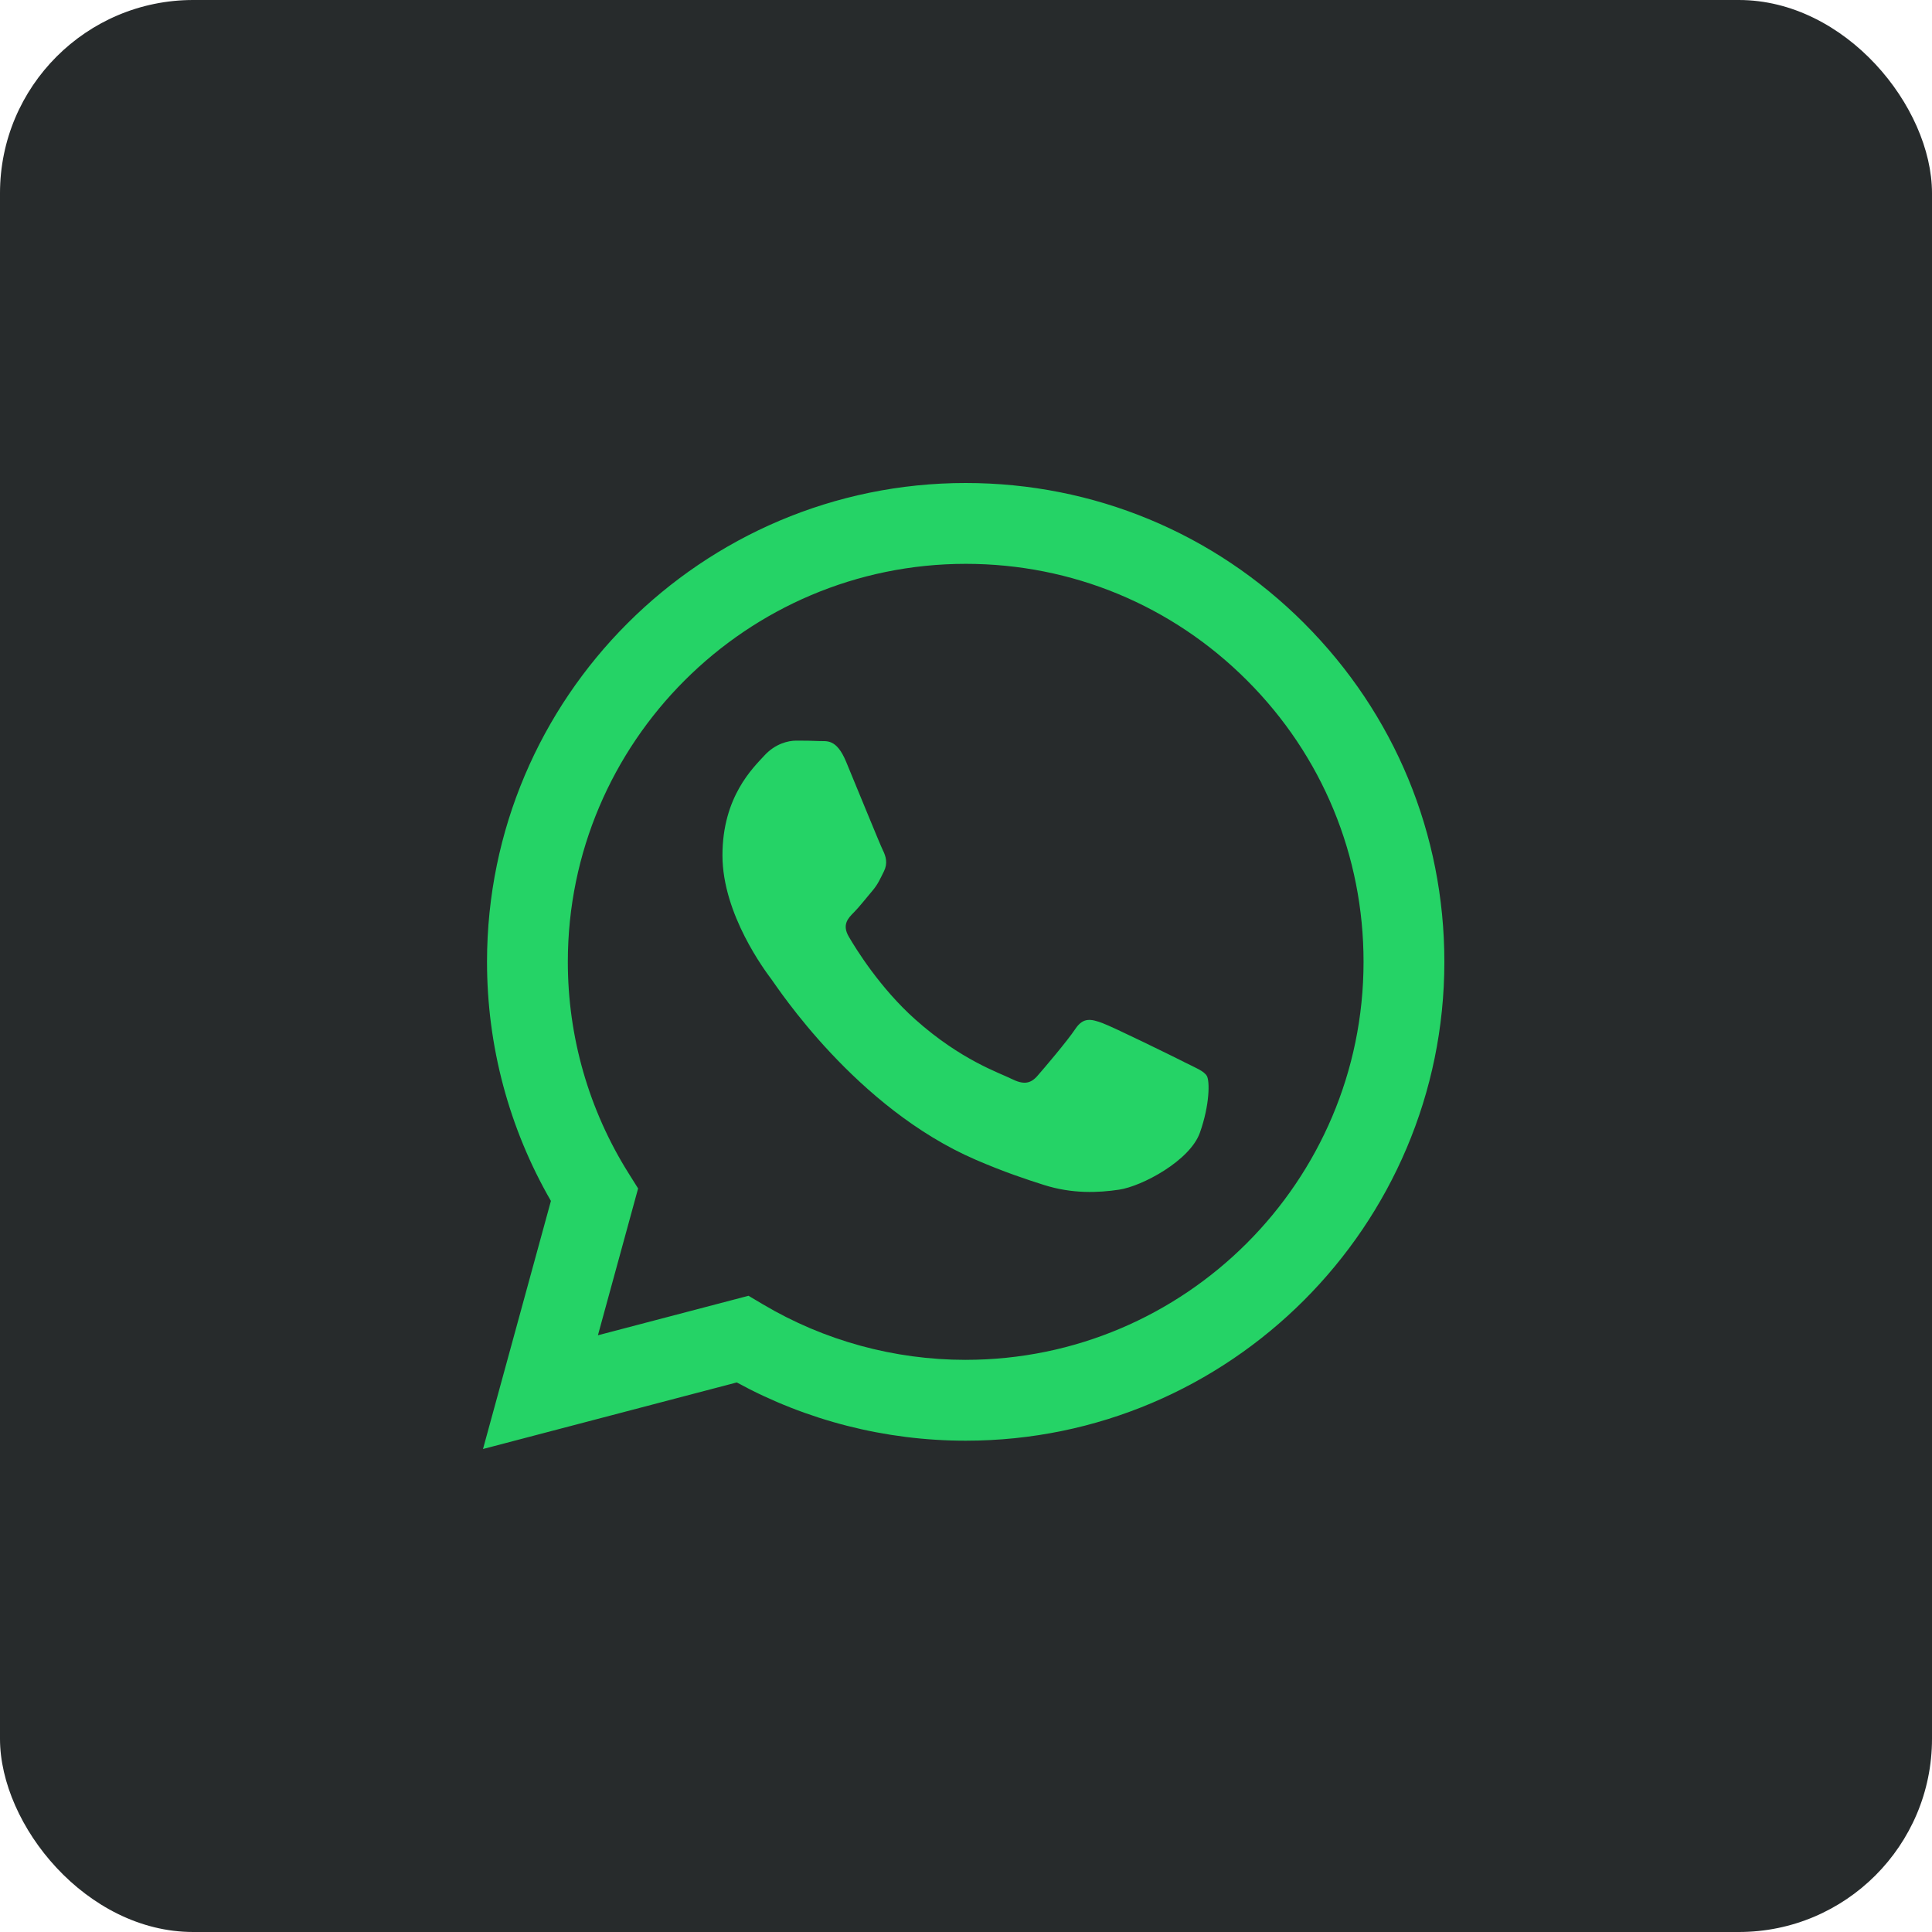
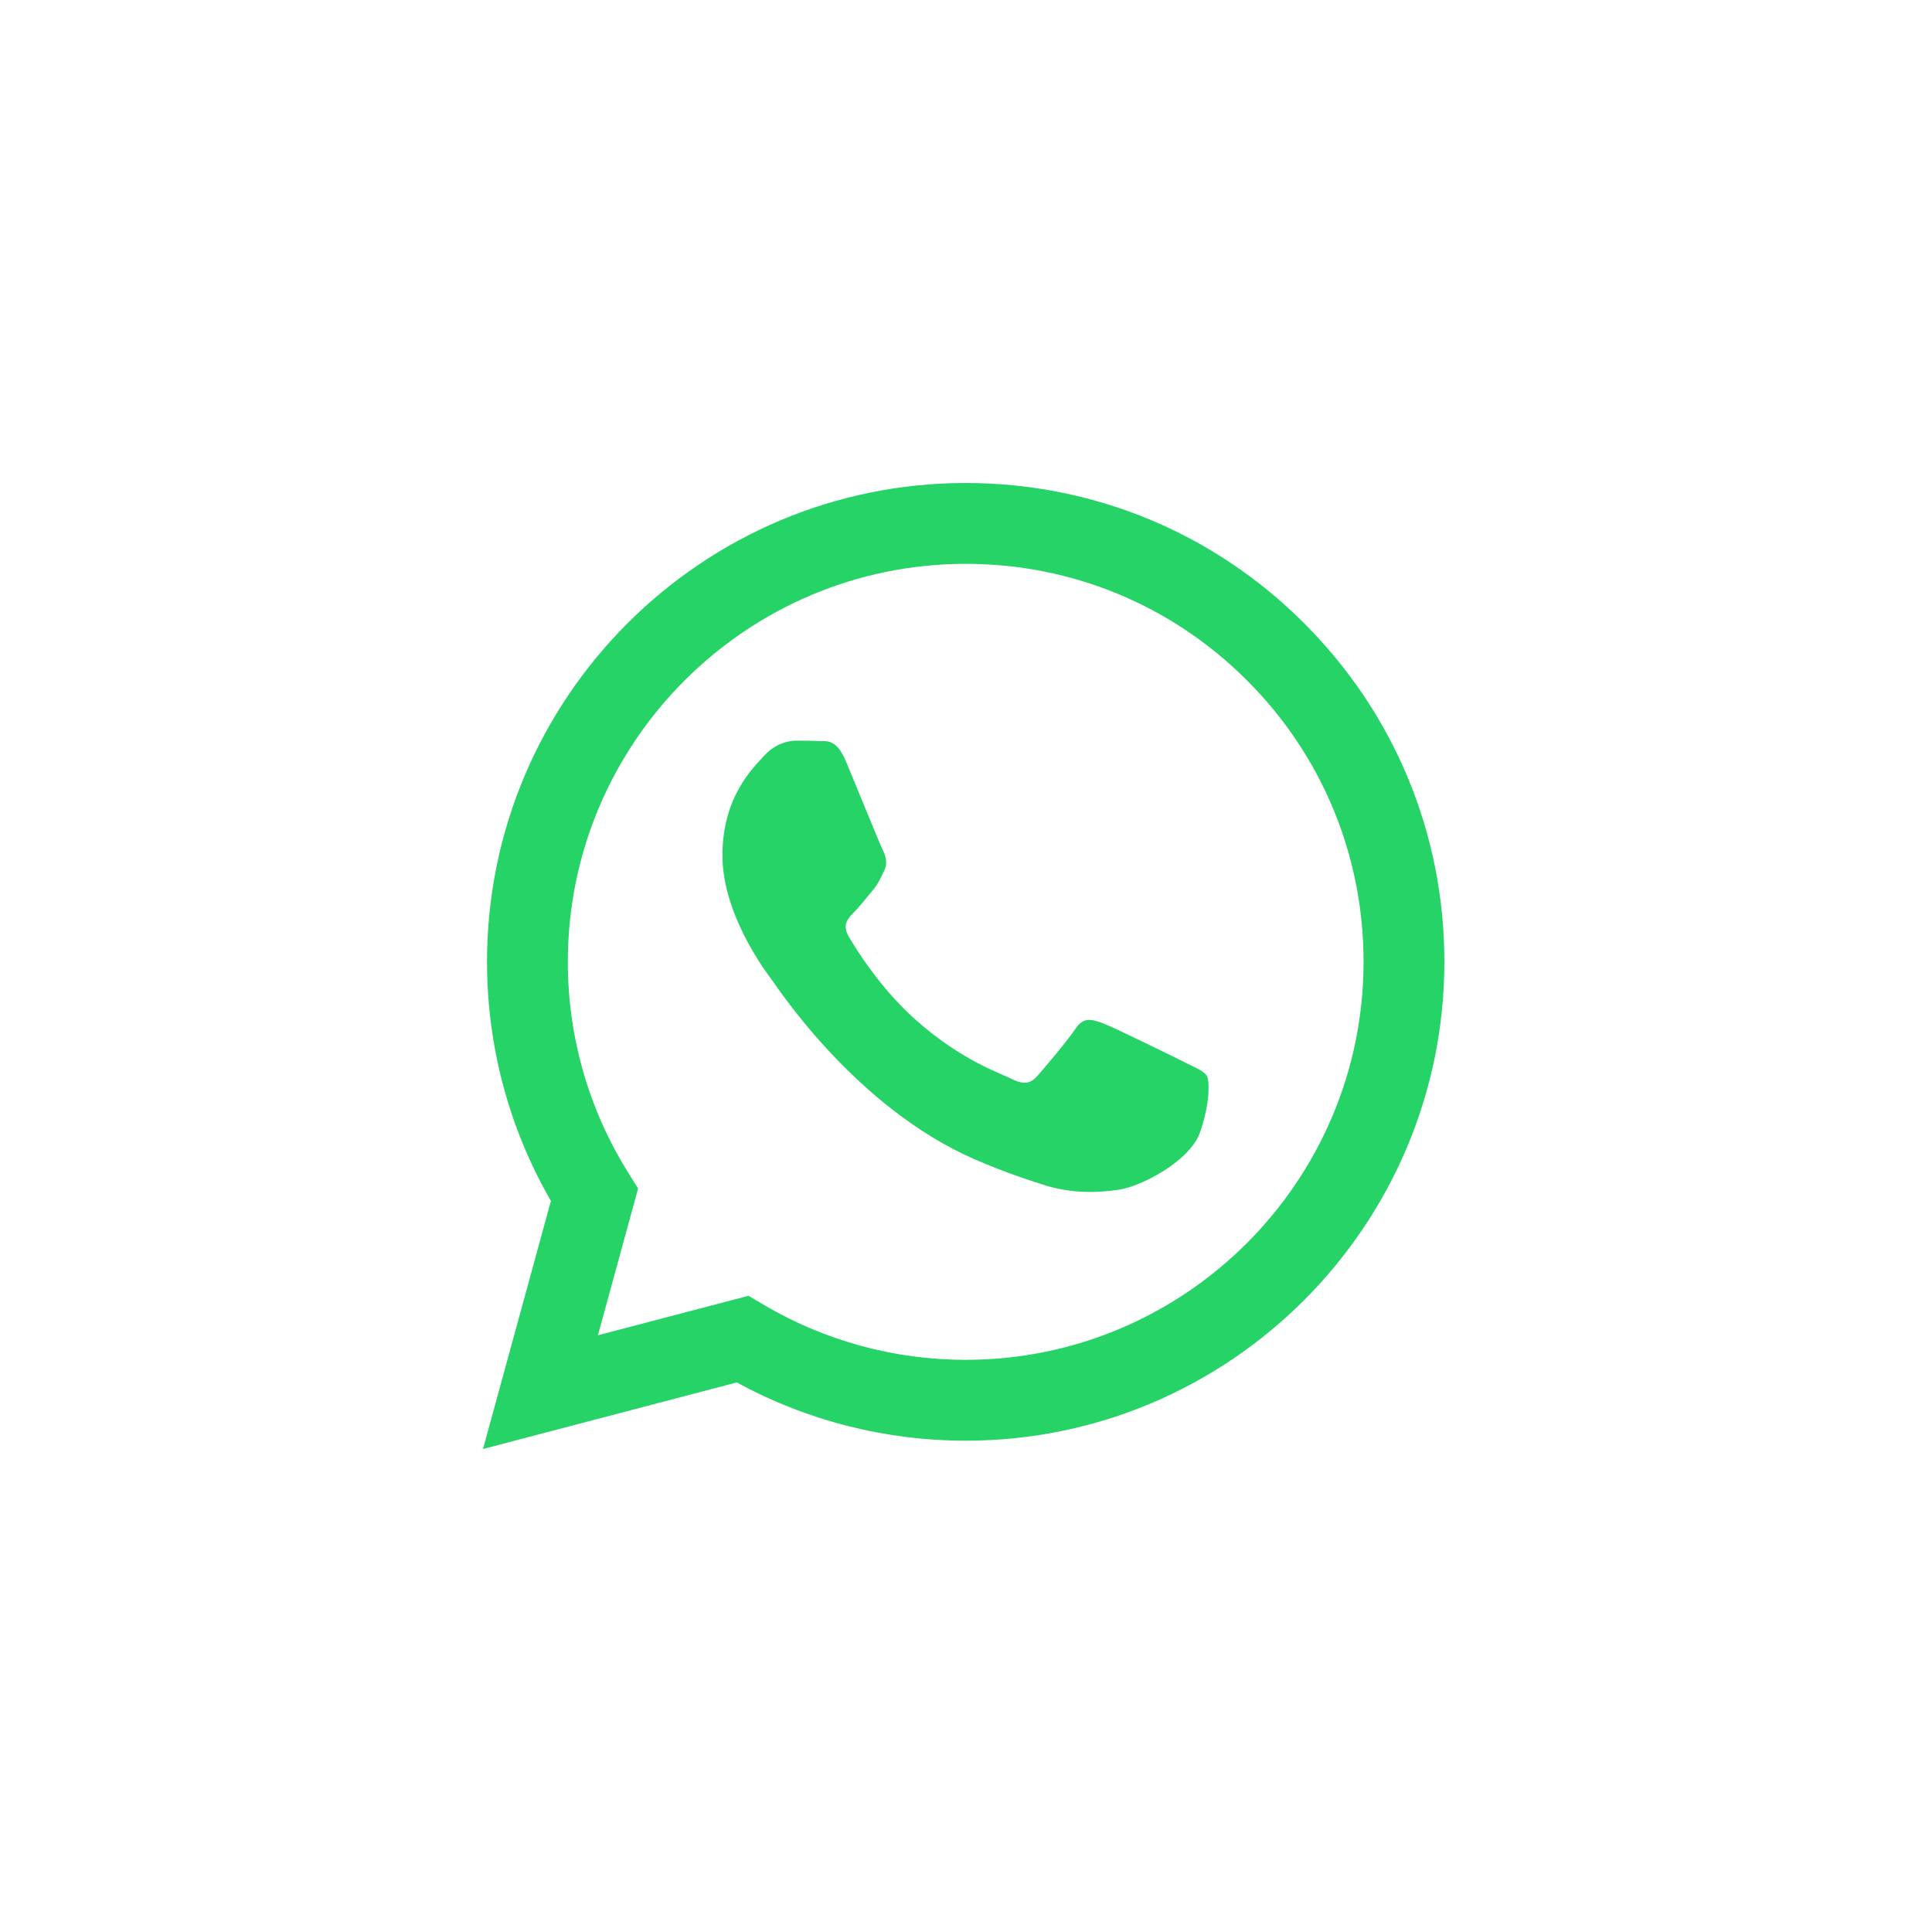
<svg xmlns="http://www.w3.org/2000/svg" width="200" height="200" viewBox="0 0 200 200" fill="none">
-   <rect width="200" height="200" rx="20" fill="#272B2C" />
  <path fill-rule="evenodd" clip-rule="evenodd" d="M135.019 64.531C125.665 55.165 113.225 50.005 99.969 50C72.655 50 50.425 72.227 50.416 99.549C50.411 108.283 52.694 116.808 57.031 124.321L50 150L76.269 143.11C83.506 147.059 91.656 149.138 99.948 149.14H99.969C127.278 149.14 149.511 126.91 149.52 99.589C149.525 86.348 144.376 73.9 135.019 64.534V64.531ZM99.969 140.772H99.953C92.563 140.77 85.314 138.783 78.989 135.031L77.485 134.138L61.897 138.227L66.057 123.028L65.078 121.469C60.956 114.912 58.777 107.332 58.782 99.551C58.791 76.844 77.267 58.368 99.986 58.368C110.986 58.373 121.327 62.662 129.103 70.448C136.88 78.231 141.159 88.581 141.154 99.584C141.145 122.294 122.669 140.77 99.969 140.77V140.772ZM122.56 109.927C121.322 109.307 115.235 106.313 114.099 105.9C112.963 105.486 112.139 105.28 111.314 106.52C110.49 107.76 108.116 110.549 107.394 111.374C106.672 112.201 105.949 112.303 104.711 111.683C103.474 111.062 99.484 109.756 94.754 105.538C91.074 102.255 88.588 98.201 87.866 96.961C87.144 95.721 87.79 95.051 88.408 94.435C88.963 93.879 89.645 92.989 90.266 92.266C90.886 91.544 91.09 91.026 91.504 90.201C91.917 89.375 91.71 88.653 91.401 88.032C91.092 87.412 88.617 81.318 87.583 78.84C86.578 76.426 85.557 76.754 84.799 76.713C84.076 76.677 83.252 76.67 82.425 76.67C81.598 76.67 80.258 76.979 79.122 78.219C77.987 79.46 74.788 82.456 74.788 88.548C74.788 94.64 79.225 100.53 79.845 101.357C80.465 102.184 88.576 114.688 100.995 120.053C103.949 121.329 106.256 122.092 108.054 122.662C111.02 123.605 113.719 123.472 115.852 123.154C118.231 122.798 123.178 120.158 124.209 117.266C125.24 114.375 125.24 111.894 124.931 111.378C124.622 110.863 123.796 110.552 122.558 109.932L122.56 109.927Z" fill="#25D366" />
</svg>